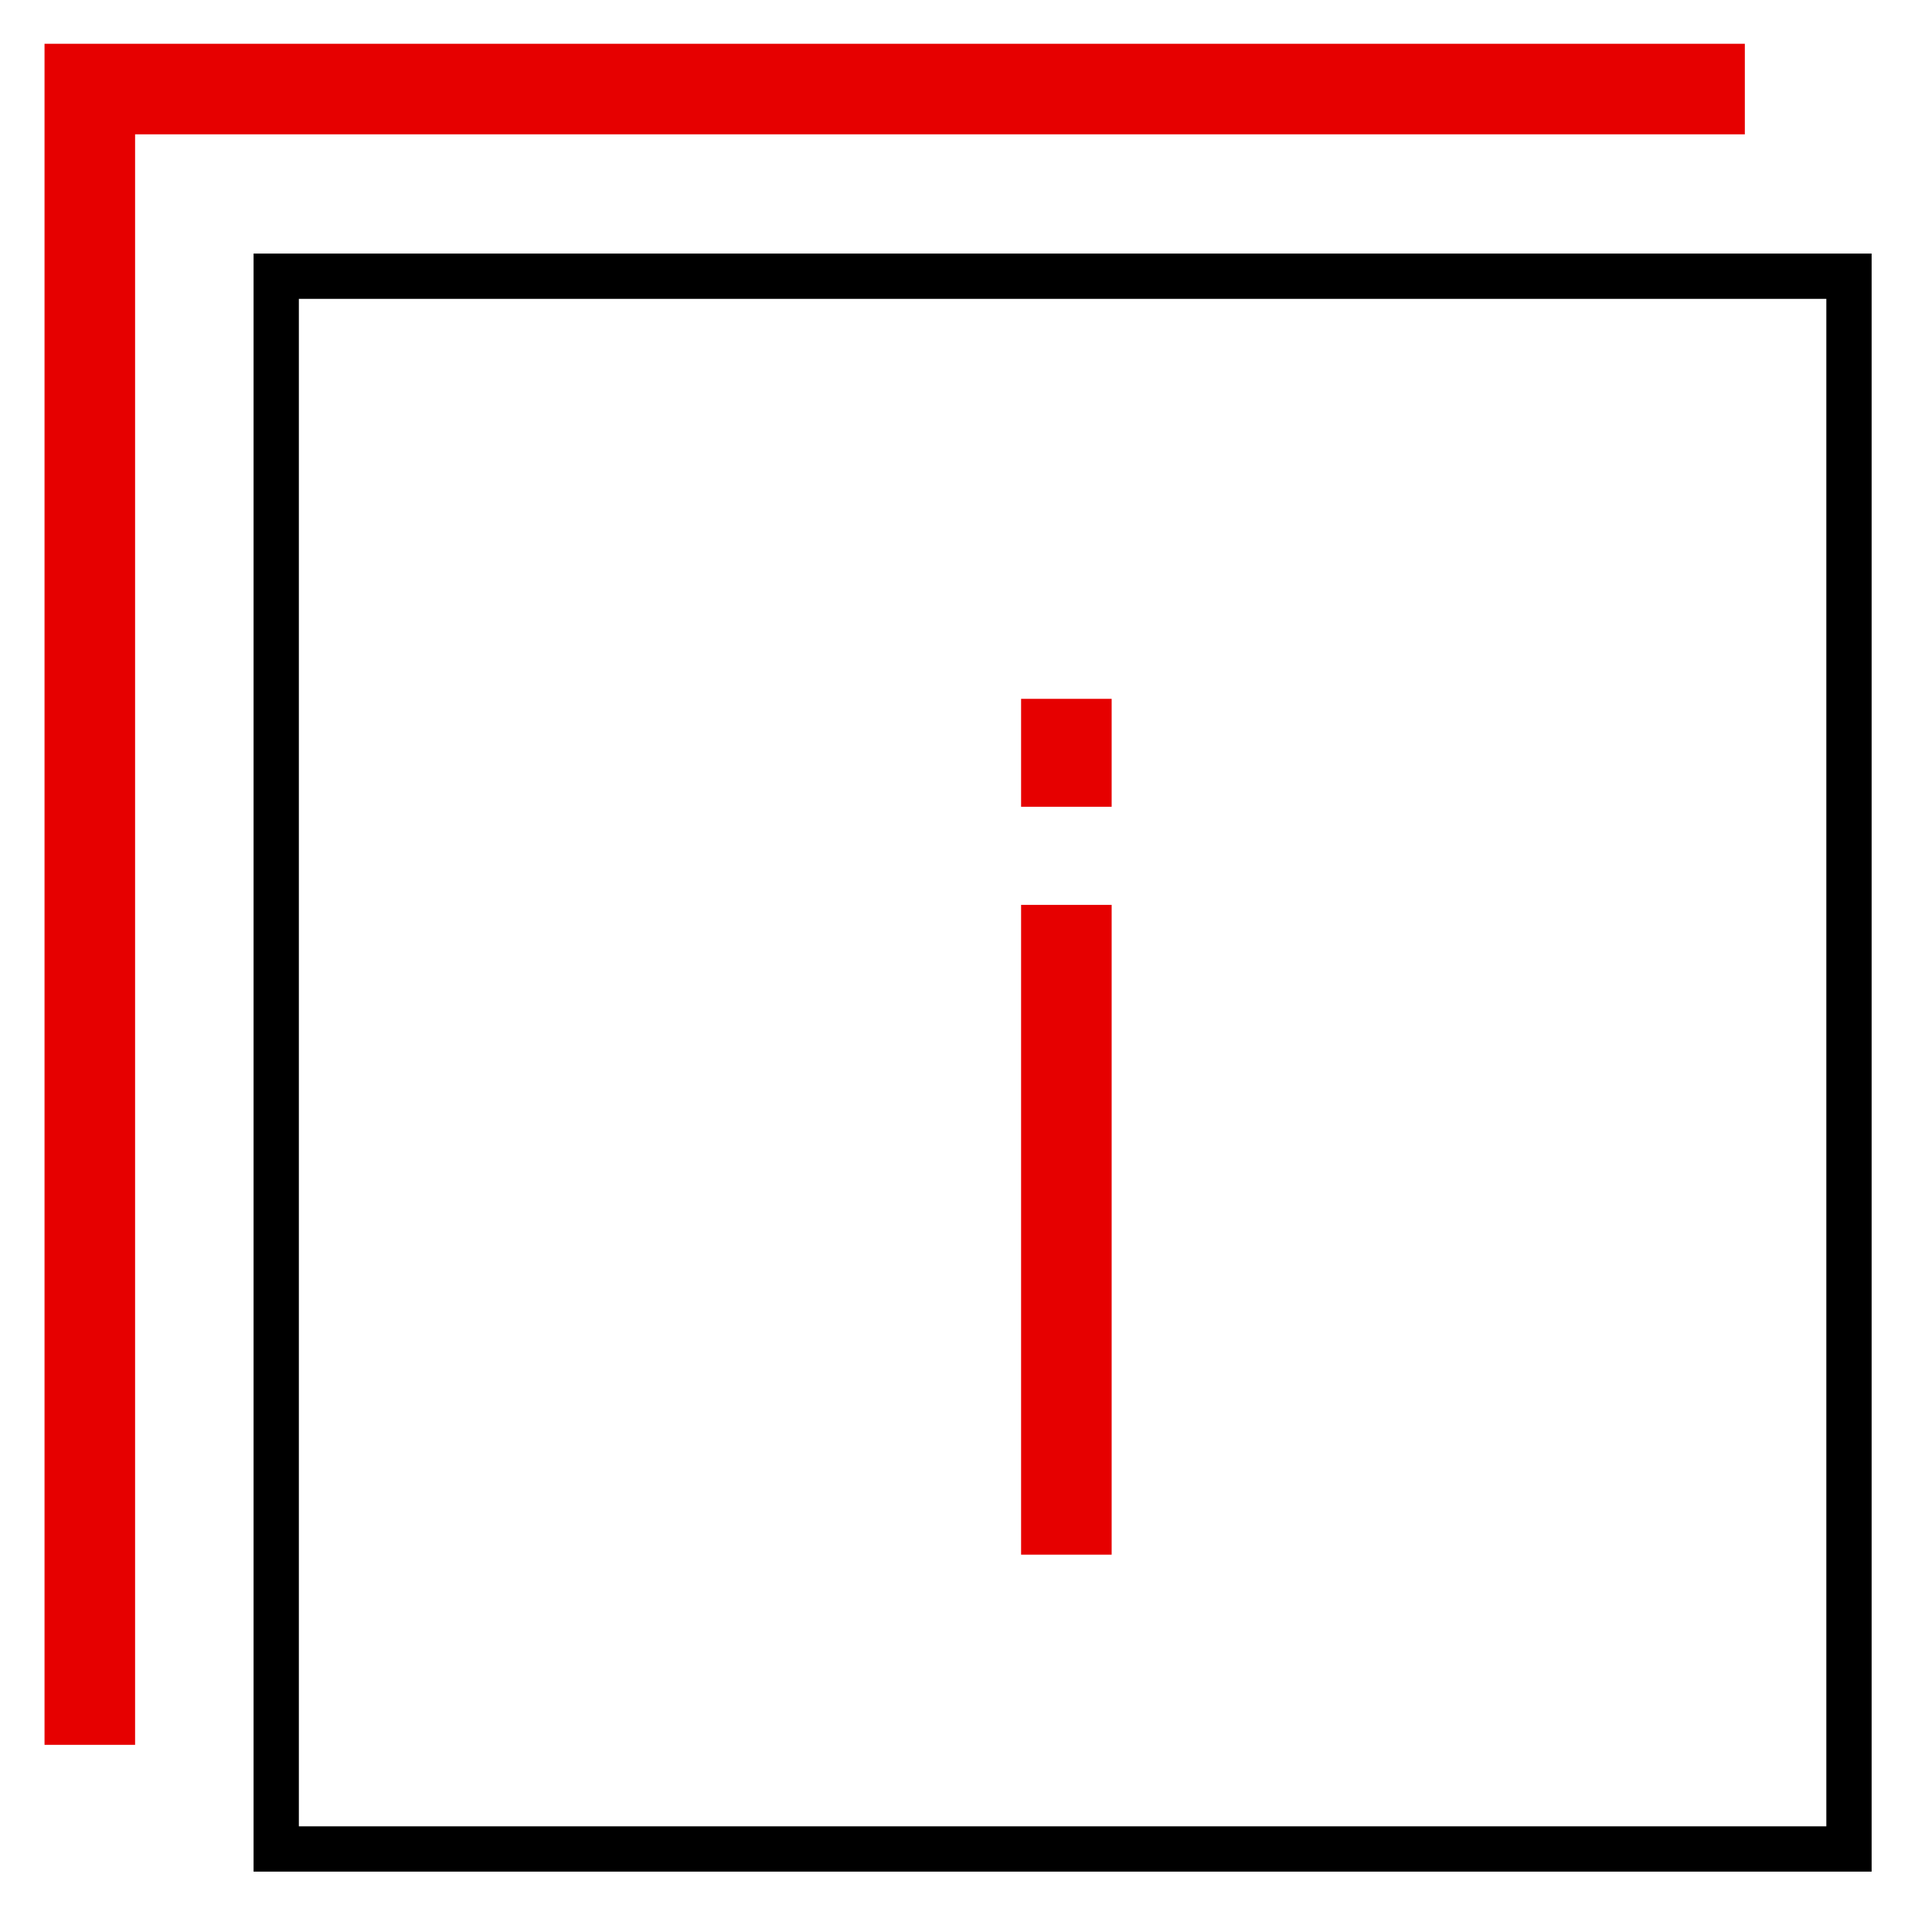
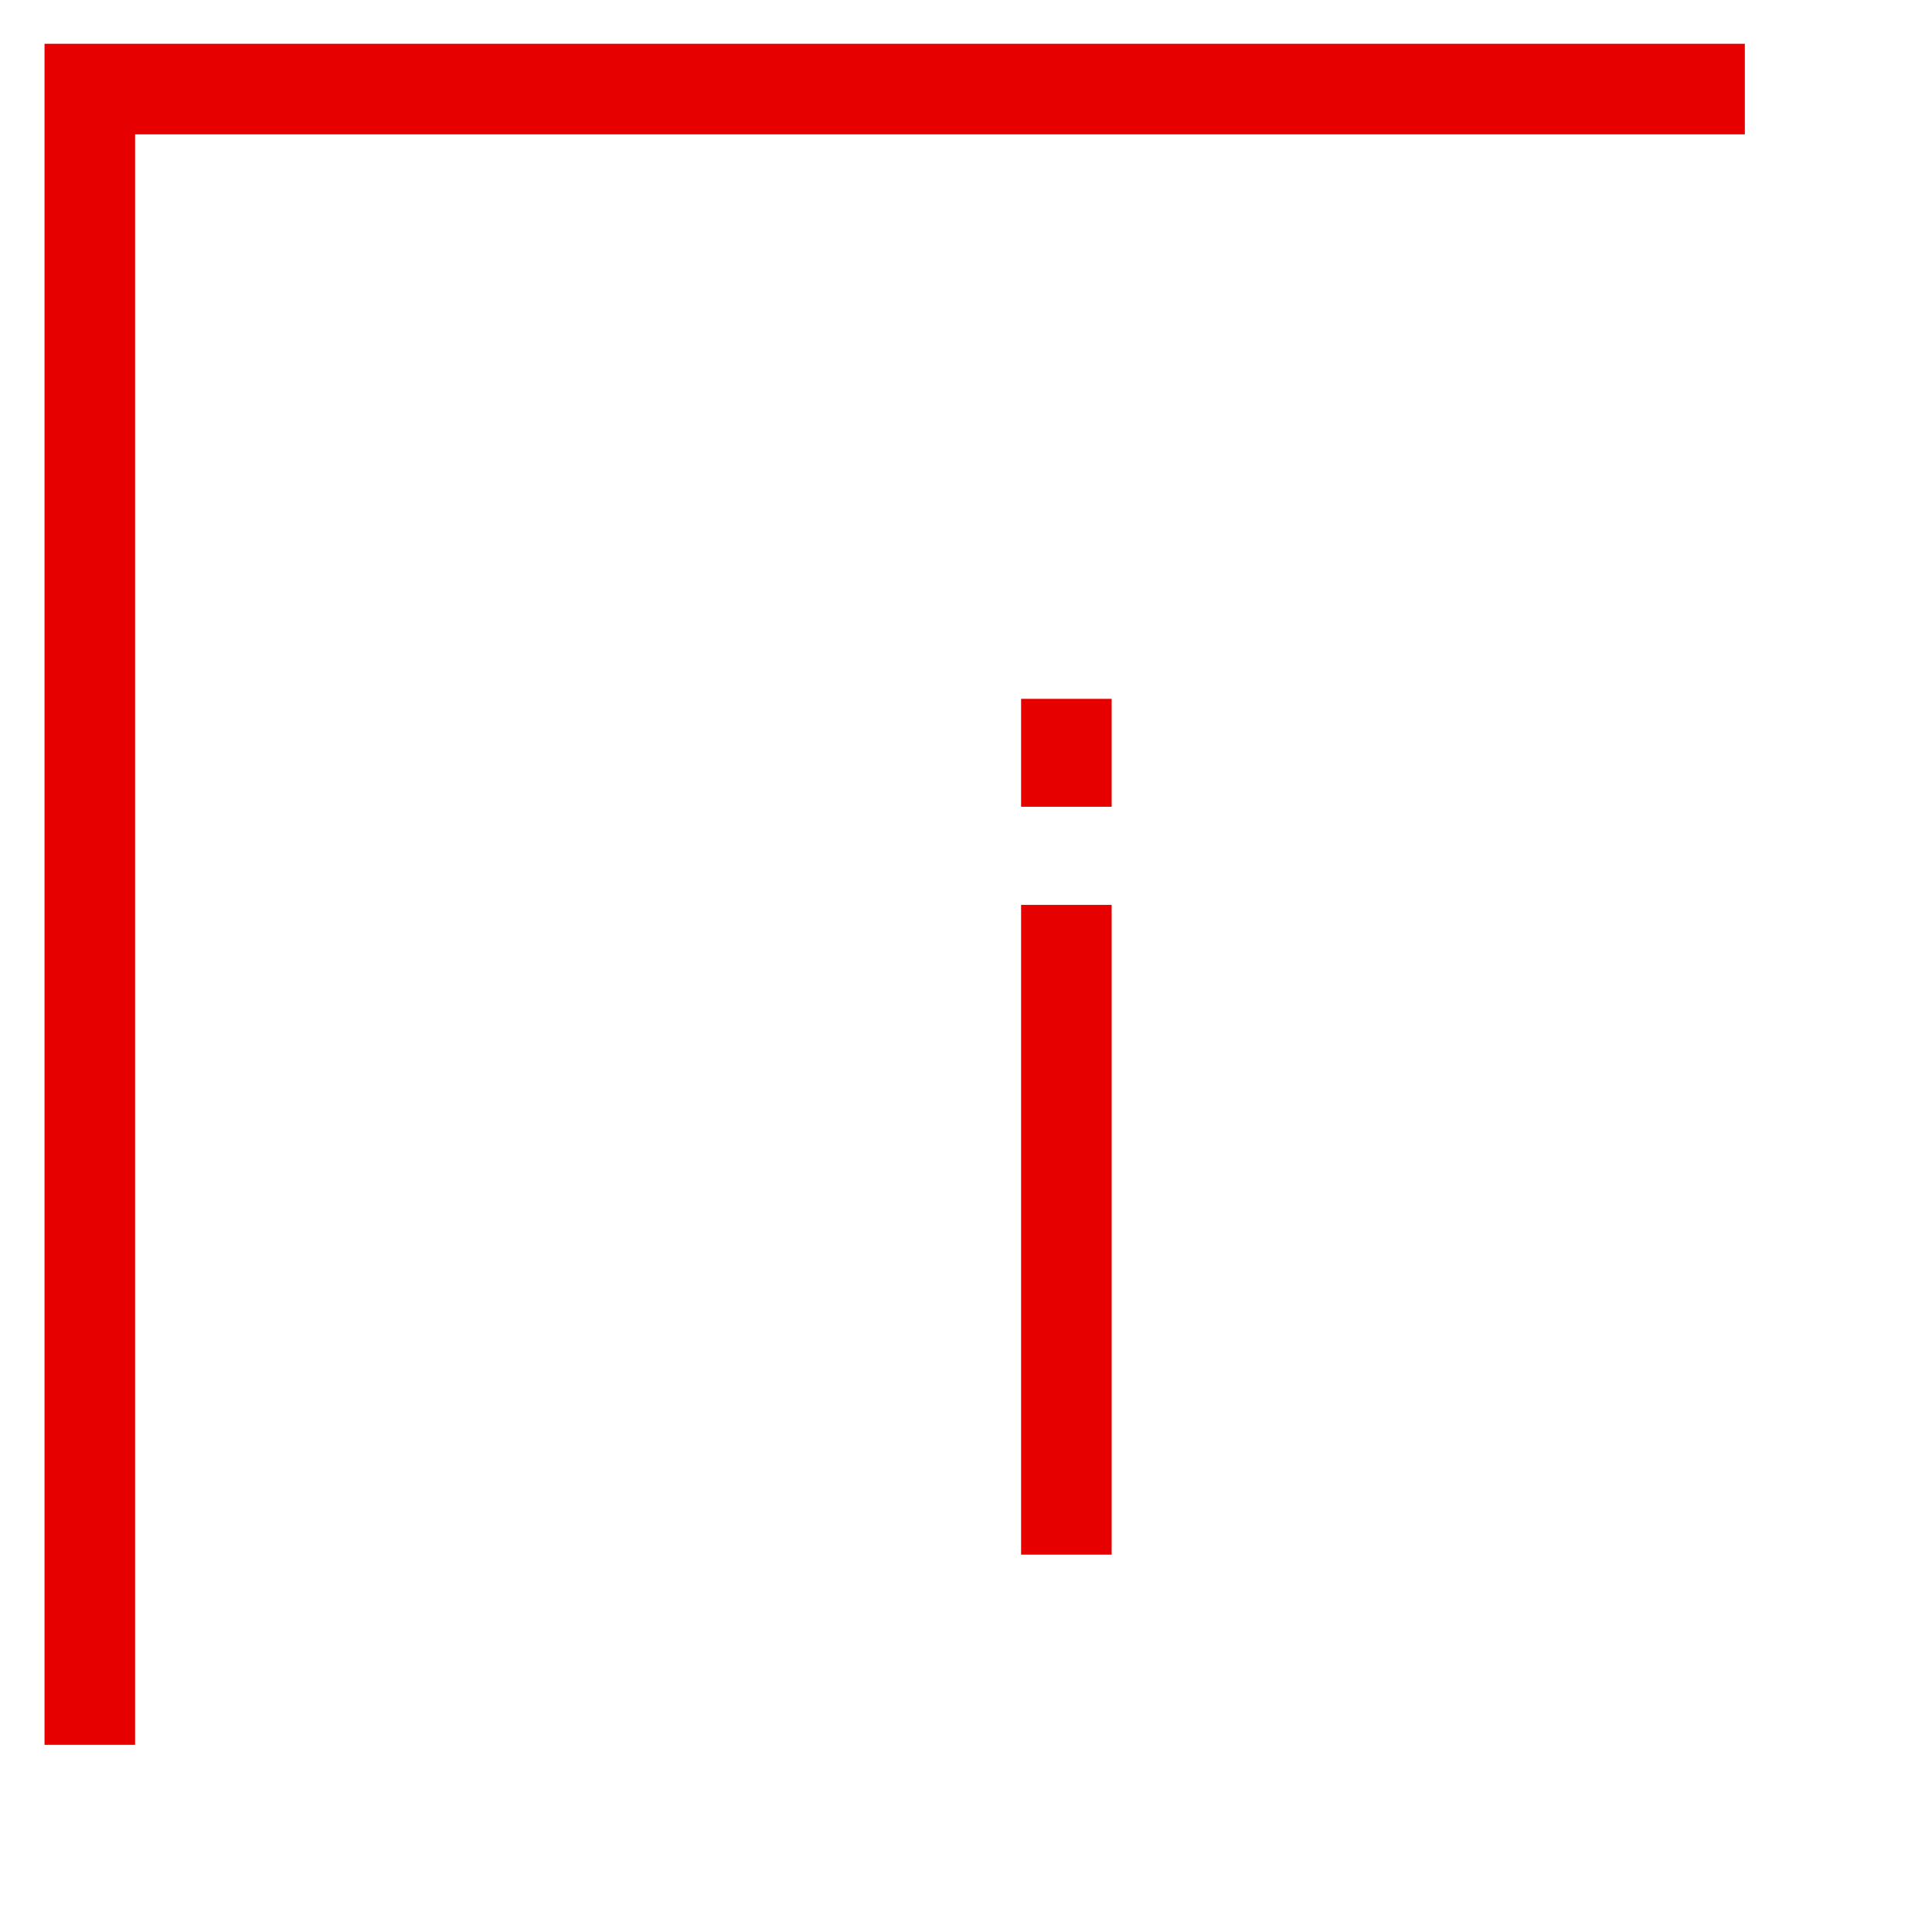
<svg xmlns="http://www.w3.org/2000/svg" viewBox="0 0 256 256">
  <style />
  <g id="Icons">
    <g id="Info_documents">
      <path fill="none" stroke="#e60000" stroke-miterlimit="10" stroke-width="12" d="M141.3 119.9V206m0-99.1V92.6" />
      <g fill="none" stroke-miterlimit="10">
        <path stroke="#e60000" stroke-width="12" d="M231.2 11.8H11.9v219.4" />
-         <path stroke="#000" stroke-width="6" d="M36.6 36.6V245H245V36.6H36.6z" />
      </g>
    </g>
  </g>
</svg>